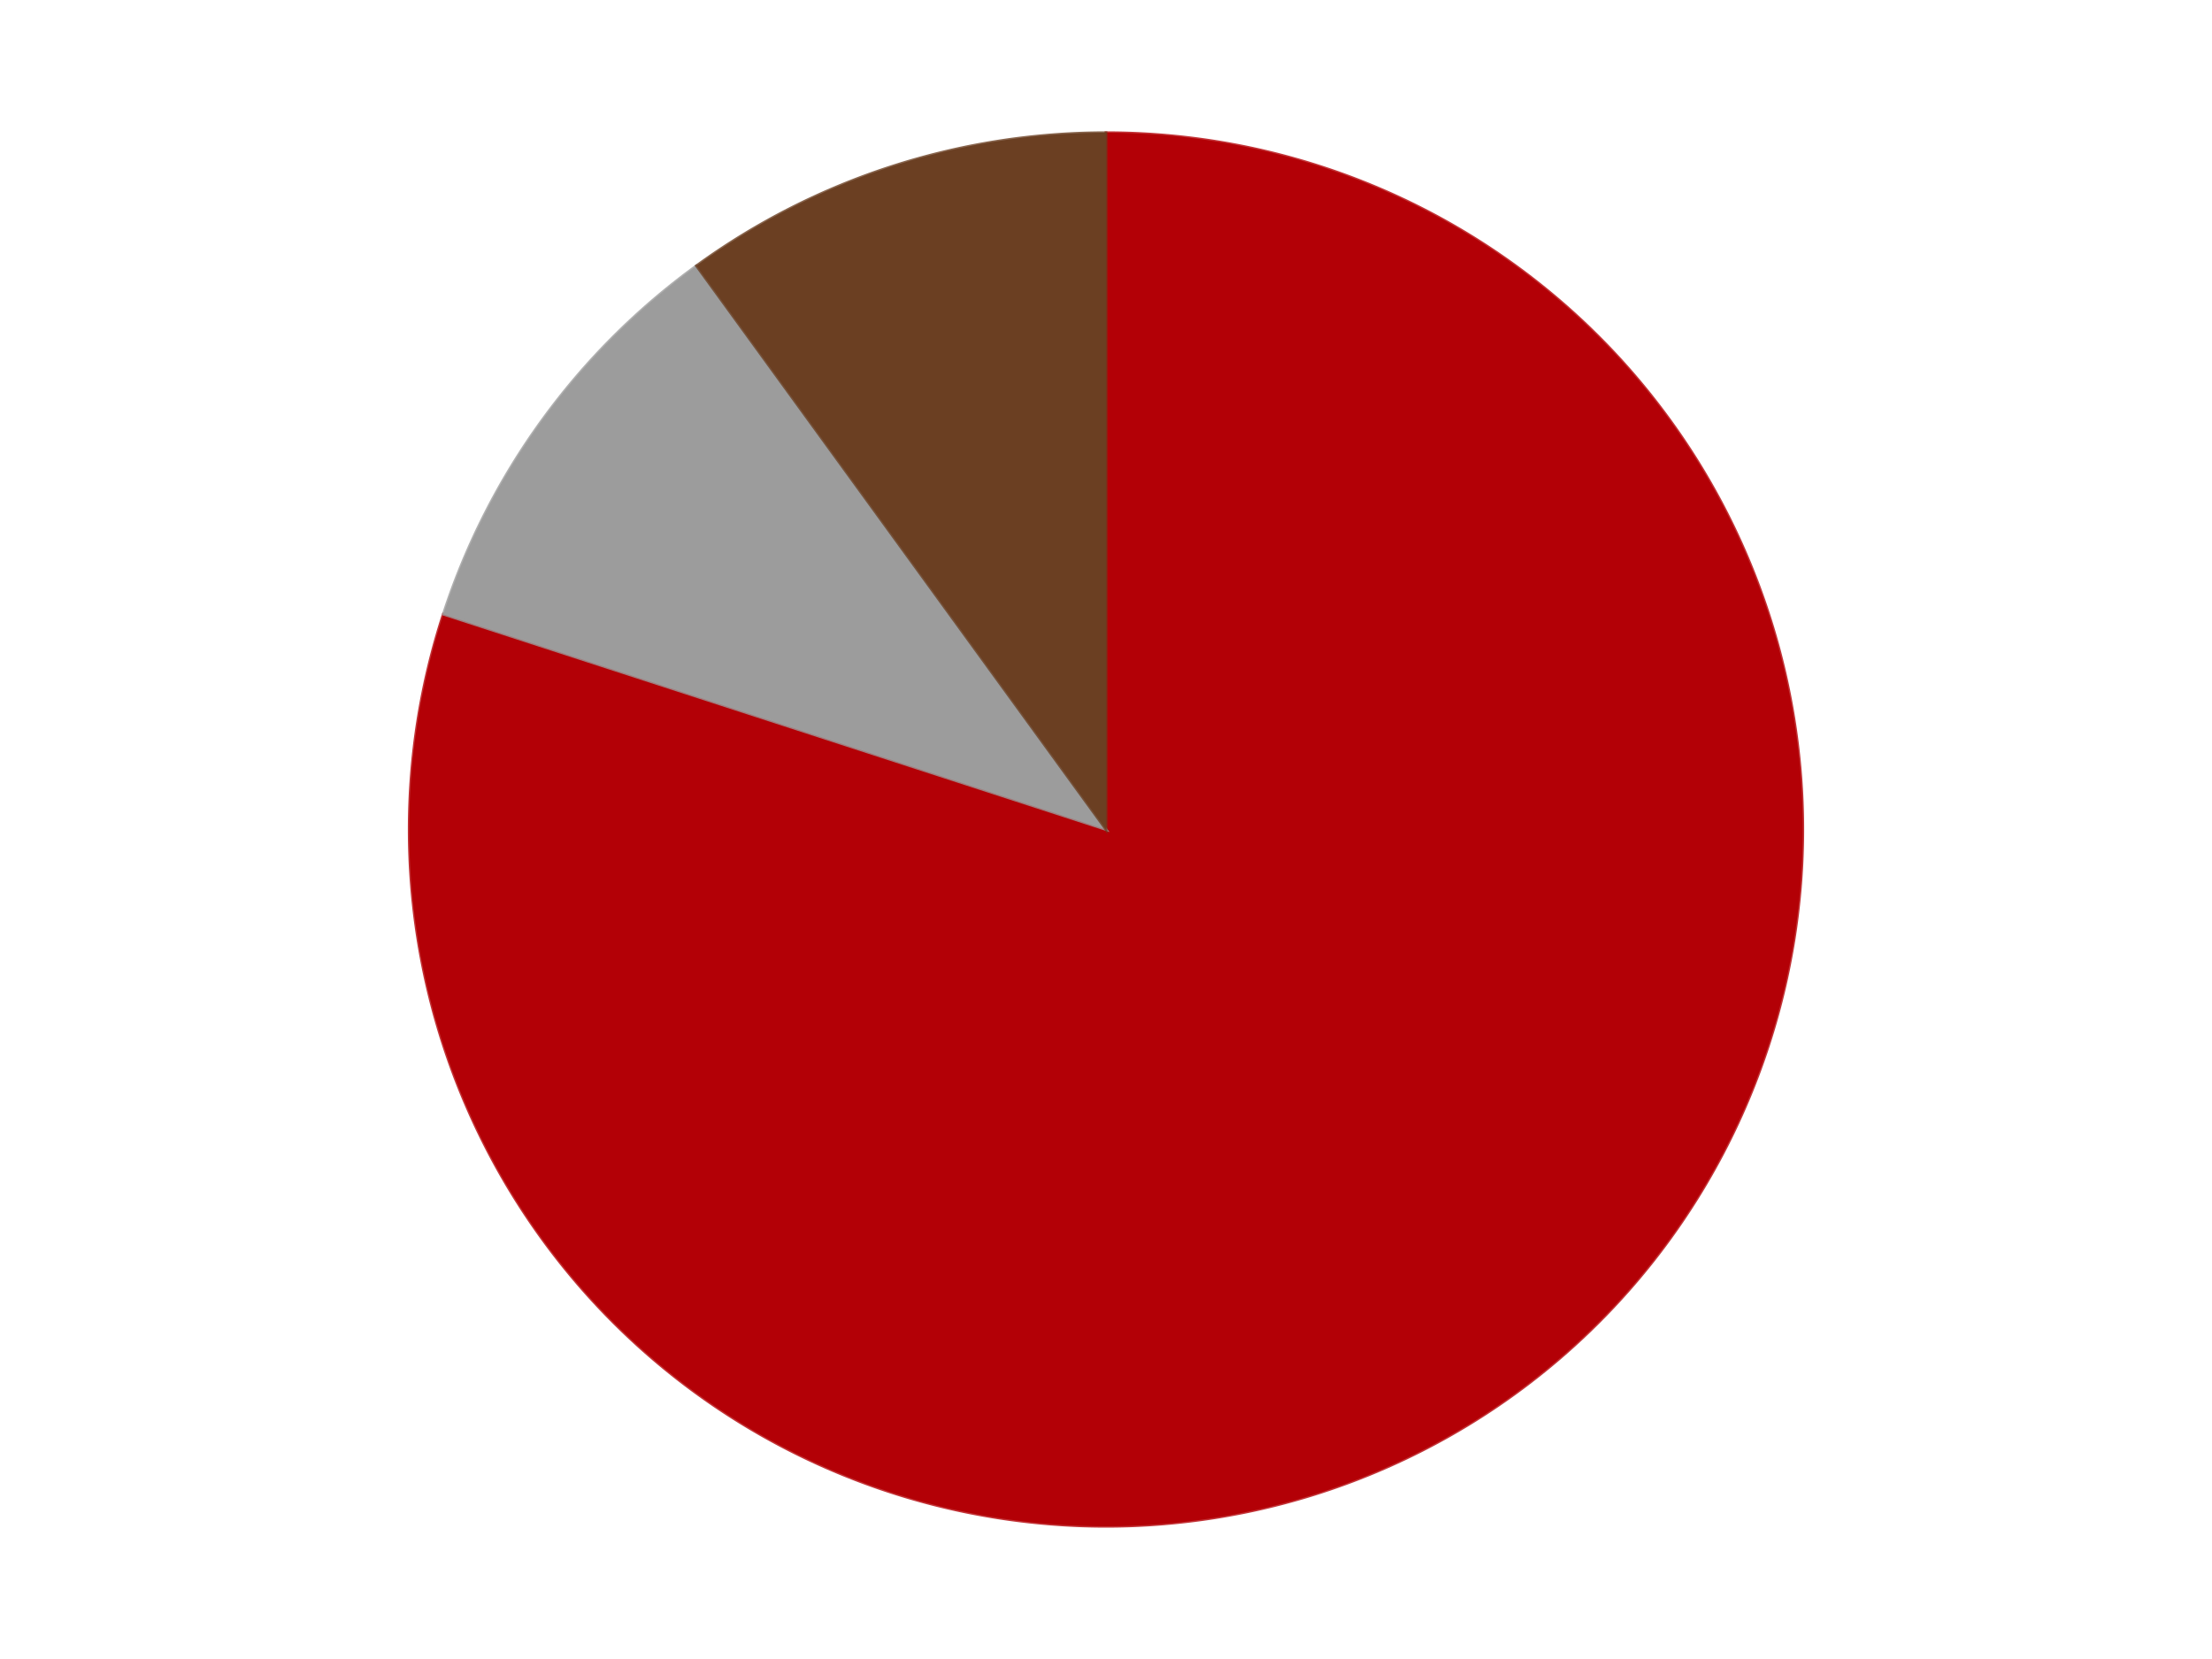
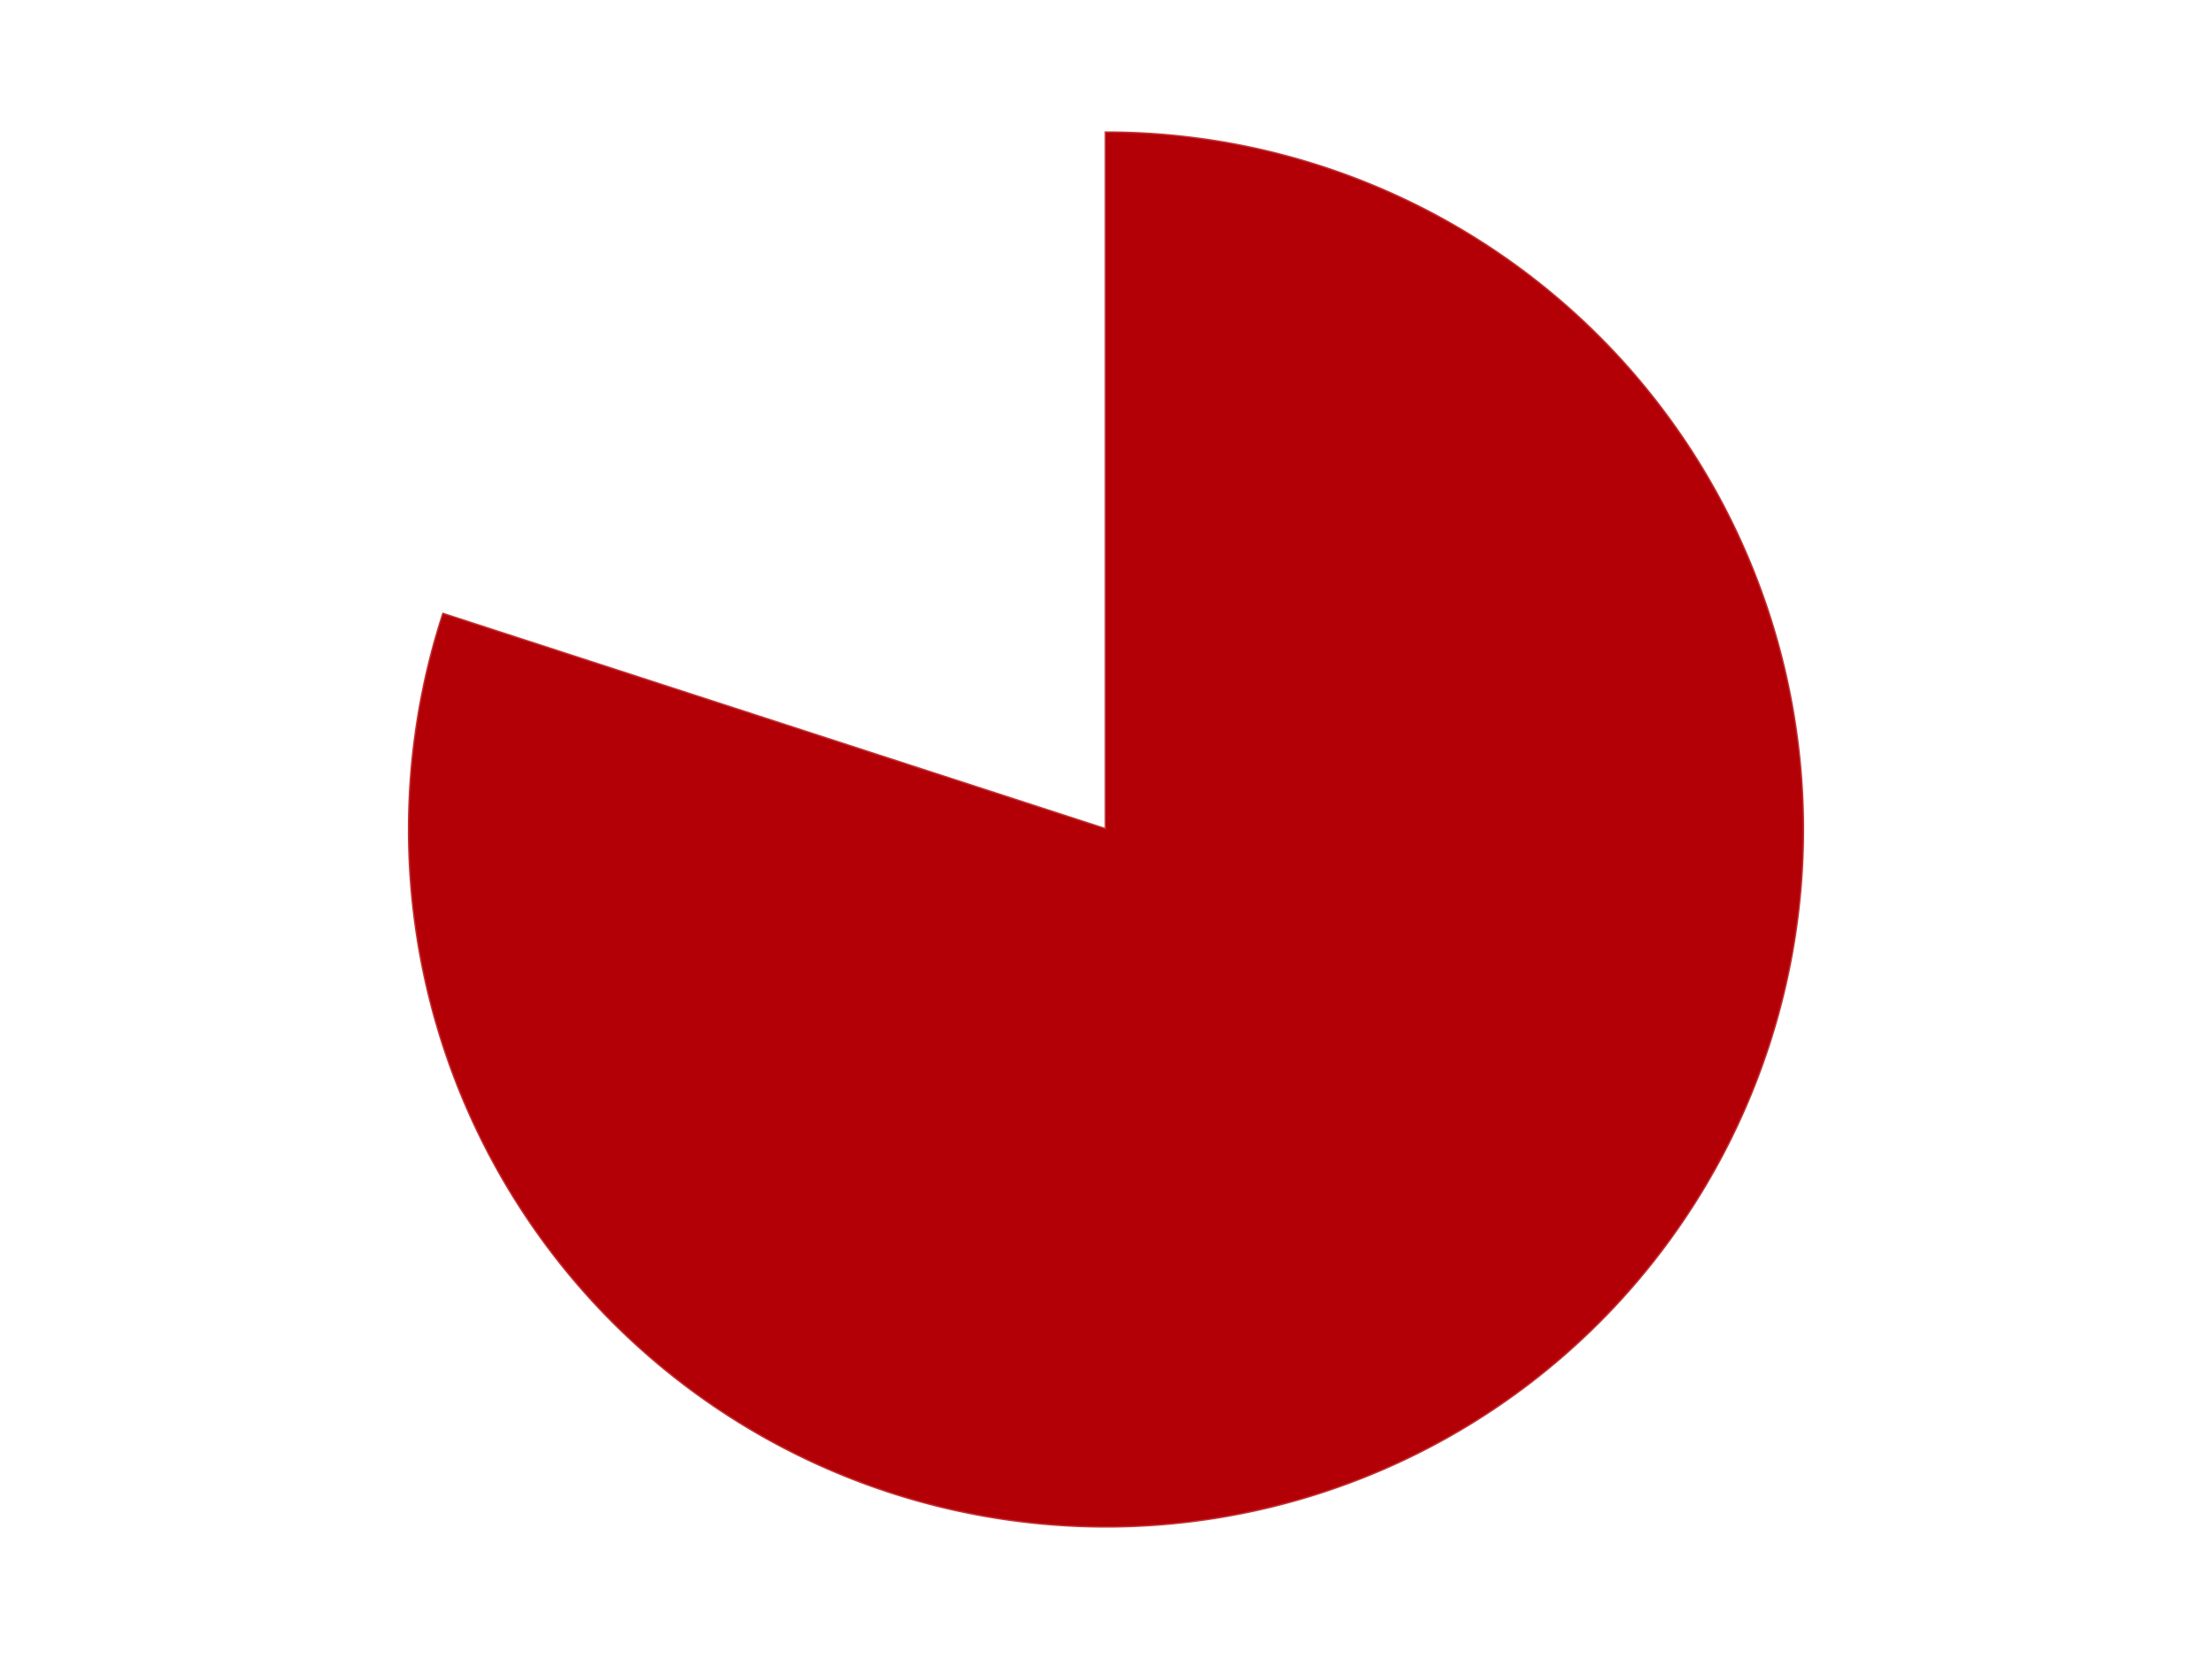
<svg xmlns="http://www.w3.org/2000/svg" xmlns:xlink="http://www.w3.org/1999/xlink" id="chart-a3a99321-06f0-4231-8bec-ca7ed5edc788" class="pygal-chart" viewBox="0 0 800 600">
  <defs>
    <style type="text/css">#chart-a3a99321-06f0-4231-8bec-ca7ed5edc788{-webkit-user-select:none;-webkit-font-smoothing:antialiased;font-family:Consolas,"Liberation Mono",Menlo,Courier,monospace}#chart-a3a99321-06f0-4231-8bec-ca7ed5edc788 .title{font-family:Consolas,"Liberation Mono",Menlo,Courier,monospace;font-size:16px}#chart-a3a99321-06f0-4231-8bec-ca7ed5edc788 .legends .legend text{font-family:Consolas,"Liberation Mono",Menlo,Courier,monospace;font-size:14px}#chart-a3a99321-06f0-4231-8bec-ca7ed5edc788 .axis text{font-family:Consolas,"Liberation Mono",Menlo,Courier,monospace;font-size:10px}#chart-a3a99321-06f0-4231-8bec-ca7ed5edc788 .axis text.major{font-family:Consolas,"Liberation Mono",Menlo,Courier,monospace;font-size:10px}#chart-a3a99321-06f0-4231-8bec-ca7ed5edc788 .text-overlay text.value{font-family:Consolas,"Liberation Mono",Menlo,Courier,monospace;font-size:16px}#chart-a3a99321-06f0-4231-8bec-ca7ed5edc788 .text-overlay text.label{font-family:Consolas,"Liberation Mono",Menlo,Courier,monospace;font-size:10px}#chart-a3a99321-06f0-4231-8bec-ca7ed5edc788 .tooltip{font-family:Consolas,"Liberation Mono",Menlo,Courier,monospace;font-size:14px}#chart-a3a99321-06f0-4231-8bec-ca7ed5edc788 text.no_data{font-family:Consolas,"Liberation Mono",Menlo,Courier,monospace;font-size:64px}
#chart-a3a99321-06f0-4231-8bec-ca7ed5edc788{background-color:transparent}#chart-a3a99321-06f0-4231-8bec-ca7ed5edc788 path,#chart-a3a99321-06f0-4231-8bec-ca7ed5edc788 line,#chart-a3a99321-06f0-4231-8bec-ca7ed5edc788 rect,#chart-a3a99321-06f0-4231-8bec-ca7ed5edc788 circle{-webkit-transition:150ms;-moz-transition:150ms;transition:150ms}#chart-a3a99321-06f0-4231-8bec-ca7ed5edc788 .graph &gt; .background{fill:transparent}#chart-a3a99321-06f0-4231-8bec-ca7ed5edc788 .plot &gt; .background{fill:transparent}#chart-a3a99321-06f0-4231-8bec-ca7ed5edc788 .graph{fill:rgba(0,0,0,.87)}#chart-a3a99321-06f0-4231-8bec-ca7ed5edc788 text.no_data{fill:rgba(0,0,0,1)}#chart-a3a99321-06f0-4231-8bec-ca7ed5edc788 .title{fill:rgba(0,0,0,1)}#chart-a3a99321-06f0-4231-8bec-ca7ed5edc788 .legends .legend text{fill:rgba(0,0,0,.87)}#chart-a3a99321-06f0-4231-8bec-ca7ed5edc788 .legends .legend:hover text{fill:rgba(0,0,0,1)}#chart-a3a99321-06f0-4231-8bec-ca7ed5edc788 .axis .line{stroke:rgba(0,0,0,1)}#chart-a3a99321-06f0-4231-8bec-ca7ed5edc788 .axis .guide.line{stroke:rgba(0,0,0,.54)}#chart-a3a99321-06f0-4231-8bec-ca7ed5edc788 .axis .major.line{stroke:rgba(0,0,0,.87)}#chart-a3a99321-06f0-4231-8bec-ca7ed5edc788 .axis text.major{fill:rgba(0,0,0,1)}#chart-a3a99321-06f0-4231-8bec-ca7ed5edc788 .axis.y .guides:hover .guide.line,#chart-a3a99321-06f0-4231-8bec-ca7ed5edc788 .line-graph .axis.x .guides:hover .guide.line,#chart-a3a99321-06f0-4231-8bec-ca7ed5edc788 .stackedline-graph .axis.x .guides:hover .guide.line,#chart-a3a99321-06f0-4231-8bec-ca7ed5edc788 .xy-graph .axis.x .guides:hover .guide.line{stroke:rgba(0,0,0,1)}#chart-a3a99321-06f0-4231-8bec-ca7ed5edc788 .axis .guides:hover text{fill:rgba(0,0,0,1)}#chart-a3a99321-06f0-4231-8bec-ca7ed5edc788 .reactive{fill-opacity:1.0;stroke-opacity:.8;stroke-width:1}#chart-a3a99321-06f0-4231-8bec-ca7ed5edc788 .ci{stroke:rgba(0,0,0,.87)}#chart-a3a99321-06f0-4231-8bec-ca7ed5edc788 .reactive.active,#chart-a3a99321-06f0-4231-8bec-ca7ed5edc788 .active .reactive{fill-opacity:0.6;stroke-opacity:.9;stroke-width:4}#chart-a3a99321-06f0-4231-8bec-ca7ed5edc788 .ci .reactive.active{stroke-width:1.5}#chart-a3a99321-06f0-4231-8bec-ca7ed5edc788 .series text{fill:rgba(0,0,0,1)}#chart-a3a99321-06f0-4231-8bec-ca7ed5edc788 .tooltip rect{fill:transparent;stroke:rgba(0,0,0,1);-webkit-transition:opacity 150ms;-moz-transition:opacity 150ms;transition:opacity 150ms}#chart-a3a99321-06f0-4231-8bec-ca7ed5edc788 .tooltip .label{fill:rgba(0,0,0,.87)}#chart-a3a99321-06f0-4231-8bec-ca7ed5edc788 .tooltip .label{fill:rgba(0,0,0,.87)}#chart-a3a99321-06f0-4231-8bec-ca7ed5edc788 .tooltip .legend{font-size:.8em;fill:rgba(0,0,0,.54)}#chart-a3a99321-06f0-4231-8bec-ca7ed5edc788 .tooltip .x_label{font-size:.6em;fill:rgba(0,0,0,1)}#chart-a3a99321-06f0-4231-8bec-ca7ed5edc788 .tooltip .xlink{font-size:.5em;text-decoration:underline}#chart-a3a99321-06f0-4231-8bec-ca7ed5edc788 .tooltip .value{font-size:1.5em}#chart-a3a99321-06f0-4231-8bec-ca7ed5edc788 .bound{font-size:.5em}#chart-a3a99321-06f0-4231-8bec-ca7ed5edc788 .max-value{font-size:.75em;fill:rgba(0,0,0,.54)}#chart-a3a99321-06f0-4231-8bec-ca7ed5edc788 .map-element{fill:transparent;stroke:rgba(0,0,0,.54) !important}#chart-a3a99321-06f0-4231-8bec-ca7ed5edc788 .map-element .reactive{fill-opacity:inherit;stroke-opacity:inherit}#chart-a3a99321-06f0-4231-8bec-ca7ed5edc788 .color-0,#chart-a3a99321-06f0-4231-8bec-ca7ed5edc788 .color-0 a:visited{stroke:#F44336;fill:#F44336}#chart-a3a99321-06f0-4231-8bec-ca7ed5edc788 .color-1,#chart-a3a99321-06f0-4231-8bec-ca7ed5edc788 .color-1 a:visited{stroke:#3F51B5;fill:#3F51B5}#chart-a3a99321-06f0-4231-8bec-ca7ed5edc788 .color-2,#chart-a3a99321-06f0-4231-8bec-ca7ed5edc788 .color-2 a:visited{stroke:#009688;fill:#009688}#chart-a3a99321-06f0-4231-8bec-ca7ed5edc788 .text-overlay .color-0 text{fill:black}#chart-a3a99321-06f0-4231-8bec-ca7ed5edc788 .text-overlay .color-1 text{fill:black}#chart-a3a99321-06f0-4231-8bec-ca7ed5edc788 .text-overlay .color-2 text{fill:black}
#chart-a3a99321-06f0-4231-8bec-ca7ed5edc788 text.no_data{text-anchor:middle}#chart-a3a99321-06f0-4231-8bec-ca7ed5edc788 .guide.line{fill:none}#chart-a3a99321-06f0-4231-8bec-ca7ed5edc788 .centered{text-anchor:middle}#chart-a3a99321-06f0-4231-8bec-ca7ed5edc788 .title{text-anchor:middle}#chart-a3a99321-06f0-4231-8bec-ca7ed5edc788 .legends .legend text{fill-opacity:1}#chart-a3a99321-06f0-4231-8bec-ca7ed5edc788 .axis.x text{text-anchor:middle}#chart-a3a99321-06f0-4231-8bec-ca7ed5edc788 .axis.x:not(.web) text[transform]{text-anchor:start}#chart-a3a99321-06f0-4231-8bec-ca7ed5edc788 .axis.x:not(.web) text[transform].backwards{text-anchor:end}#chart-a3a99321-06f0-4231-8bec-ca7ed5edc788 .axis.y text{text-anchor:end}#chart-a3a99321-06f0-4231-8bec-ca7ed5edc788 .axis.y text[transform].backwards{text-anchor:start}#chart-a3a99321-06f0-4231-8bec-ca7ed5edc788 .axis.y2 text{text-anchor:start}#chart-a3a99321-06f0-4231-8bec-ca7ed5edc788 .axis.y2 text[transform].backwards{text-anchor:end}#chart-a3a99321-06f0-4231-8bec-ca7ed5edc788 .axis .guide.line{stroke-dasharray:4,4;stroke:black}#chart-a3a99321-06f0-4231-8bec-ca7ed5edc788 .axis .major.guide.line{stroke-dasharray:6,6;stroke:black}#chart-a3a99321-06f0-4231-8bec-ca7ed5edc788 .horizontal .axis.y .guide.line,#chart-a3a99321-06f0-4231-8bec-ca7ed5edc788 .horizontal .axis.y2 .guide.line,#chart-a3a99321-06f0-4231-8bec-ca7ed5edc788 .vertical .axis.x .guide.line{opacity:0}#chart-a3a99321-06f0-4231-8bec-ca7ed5edc788 .horizontal .axis.always_show .guide.line,#chart-a3a99321-06f0-4231-8bec-ca7ed5edc788 .vertical .axis.always_show .guide.line{opacity:1 !important}#chart-a3a99321-06f0-4231-8bec-ca7ed5edc788 .axis.y .guides:hover .guide.line,#chart-a3a99321-06f0-4231-8bec-ca7ed5edc788 .axis.y2 .guides:hover .guide.line,#chart-a3a99321-06f0-4231-8bec-ca7ed5edc788 .axis.x .guides:hover .guide.line{opacity:1}#chart-a3a99321-06f0-4231-8bec-ca7ed5edc788 .axis .guides:hover text{opacity:1}#chart-a3a99321-06f0-4231-8bec-ca7ed5edc788 .nofill{fill:none}#chart-a3a99321-06f0-4231-8bec-ca7ed5edc788 .subtle-fill{fill-opacity:.2}#chart-a3a99321-06f0-4231-8bec-ca7ed5edc788 .dot{stroke-width:1px;fill-opacity:1;stroke-opacity:1}#chart-a3a99321-06f0-4231-8bec-ca7ed5edc788 .dot.active{stroke-width:5px}#chart-a3a99321-06f0-4231-8bec-ca7ed5edc788 .dot.negative{fill:transparent}#chart-a3a99321-06f0-4231-8bec-ca7ed5edc788 text,#chart-a3a99321-06f0-4231-8bec-ca7ed5edc788 tspan{stroke:none !important}#chart-a3a99321-06f0-4231-8bec-ca7ed5edc788 .series text.active{opacity:1}#chart-a3a99321-06f0-4231-8bec-ca7ed5edc788 .tooltip rect{fill-opacity:.95;stroke-width:.5}#chart-a3a99321-06f0-4231-8bec-ca7ed5edc788 .tooltip text{fill-opacity:1}#chart-a3a99321-06f0-4231-8bec-ca7ed5edc788 .showable{visibility:hidden}#chart-a3a99321-06f0-4231-8bec-ca7ed5edc788 .showable.shown{visibility:visible}#chart-a3a99321-06f0-4231-8bec-ca7ed5edc788 .gauge-background{fill:rgba(229,229,229,1);stroke:none}#chart-a3a99321-06f0-4231-8bec-ca7ed5edc788 .bg-lines{stroke:transparent;stroke-width:2px}</style>
    <script type="text/javascript">window.pygal = window.pygal || {};window.pygal.config = window.pygal.config || {};window.pygal.config['a3a99321-06f0-4231-8bec-ca7ed5edc788'] = {"allow_interruptions": false, "box_mode": "extremes", "classes": ["pygal-chart"], "css": ["file://style.css", "file://graph.css"], "defs": [], "disable_xml_declaration": false, "dots_size": 2.5, "dynamic_print_values": false, "explicit_size": false, "fill": false, "force_uri_protocol": "https", "formatter": null, "half_pie": false, "height": 600, "include_x_axis": false, "inner_radius": 0, "interpolate": null, "interpolation_parameters": {}, "interpolation_precision": 250, "inverse_y_axis": false, "js": ["//kozea.github.io/pygal.js/2.0.x/pygal-tooltips.min.js"], "legend_at_bottom": false, "legend_at_bottom_columns": null, "legend_box_size": 12, "logarithmic": false, "margin": 20, "margin_bottom": null, "margin_left": null, "margin_right": null, "margin_top": null, "max_scale": 16, "min_scale": 4, "missing_value_fill_truncation": "x", "no_data_text": "No data", "no_prefix": false, "order_min": null, "pretty_print": false, "print_labels": false, "print_values": false, "print_values_position": "center", "print_zeroes": true, "range": null, "rounded_bars": null, "secondary_range": null, "show_dots": true, "show_legend": false, "show_minor_x_labels": true, "show_minor_y_labels": true, "show_only_major_dots": false, "show_x_guides": false, "show_x_labels": true, "show_y_guides": true, "show_y_labels": true, "spacing": 10, "stack_from_top": false, "strict": false, "stroke": true, "stroke_style": null, "style": {"background": "transparent", "ci_colors": [], "colors": ["#F44336", "#3F51B5", "#009688", "#FFC107", "#FF5722", "#9C27B0", "#03A9F4", "#8BC34A", "#FF9800", "#E91E63", "#2196F3", "#4CAF50", "#FFEB3B", "#673AB7", "#00BCD4", "#CDDC39", "#9E9E9E", "#607D8B"], "dot_opacity": "1", "font_family": "Consolas, \"Liberation Mono\", Menlo, Courier, monospace", "foreground": "rgba(0, 0, 0, .87)", "foreground_strong": "rgba(0, 0, 0, 1)", "foreground_subtle": "rgba(0, 0, 0, .54)", "guide_stroke_color": "black", "guide_stroke_dasharray": "4,4", "label_font_family": "Consolas, \"Liberation Mono\", Menlo, Courier, monospace", "label_font_size": 10, "legend_font_family": "Consolas, \"Liberation Mono\", Menlo, Courier, monospace", "legend_font_size": 14, "major_guide_stroke_color": "black", "major_guide_stroke_dasharray": "6,6", "major_label_font_family": "Consolas, \"Liberation Mono\", Menlo, Courier, monospace", "major_label_font_size": 10, "no_data_font_family": "Consolas, \"Liberation Mono\", Menlo, Courier, monospace", "no_data_font_size": 64, "opacity": "1.0", "opacity_hover": "0.6", "plot_background": "transparent", "stroke_opacity": ".8", "stroke_opacity_hover": ".9", "stroke_width": "1", "stroke_width_hover": "4", "title_font_family": "Consolas, \"Liberation Mono\", Menlo, Courier, monospace", "title_font_size": 16, "tooltip_font_family": "Consolas, \"Liberation Mono\", Menlo, Courier, monospace", "tooltip_font_size": 14, "transition": "150ms", "value_background": "rgba(229, 229, 229, 1)", "value_colors": [], "value_font_family": "Consolas, \"Liberation Mono\", Menlo, Courier, monospace", "value_font_size": 16, "value_label_font_family": "Consolas, \"Liberation Mono\", Menlo, Courier, monospace", "value_label_font_size": 10}, "title": null, "tooltip_border_radius": 0, "tooltip_fancy_mode": true, "truncate_label": null, "truncate_legend": null, "width": 800, "x_label_rotation": 0, "x_labels": null, "x_labels_major": null, "x_labels_major_count": null, "x_labels_major_every": null, "x_title": null, "xrange": null, "y_label_rotation": 0, "y_labels": null, "y_labels_major": null, "y_labels_major_count": null, "y_labels_major_every": null, "y_title": null, "zero": 0, "legends": ["Red", "Light Gray", "Brown"]}</script>
    <script type="text/javascript" xlink:href="https://kozea.github.io/pygal.js/2.0.x/pygal-tooltips.min.js" />
  </defs>
  <title>Pygal</title>
  <g class="graph pie-graph vertical">
-     <rect x="0" y="0" width="800" height="600" class="background" />
    <g transform="translate(20, 20)" class="plot">
-       <rect x="0" y="0" width="760" height="560" class="background" />
      <g class="series serie-0 color-0">
        <g class="slices">
          <g class="slice" style="fill: #B30006; stroke: #B30006">
            <path d="M380 28 A252 252 0 1 1 140.334 202.128 L380 280 A0 0 0 1 0 380 280 z" class="slice reactive tooltip-trigger" />
            <desc class="value">8</desc>
            <desc class="x centered">454.06094178885166</desc>
            <desc class="y centered">381.93614129124336</desc>
          </g>
        </g>
      </g>
      <g class="series serie-1 color-1">
        <g class="slices">
          <g class="slice" style="fill: #9C9C9C; stroke: #9C9C9C">
-             <path d="M140.334 202.128 A252 252 0 0 1 231.878 76.128 L380 280 A0 0 0 0 0 380 280 z" class="slice reactive tooltip-trigger" />
            <desc class="value">1</desc>
            <desc class="x centered">278.0638587087566</desc>
            <desc class="y centered">205.9390582111484</desc>
          </g>
        </g>
      </g>
      <g class="series serie-2 color-2">
        <g class="slices">
          <g class="slice" style="fill: #6B3F22; stroke: #6B3F22">
-             <path d="M231.878 76.128 A252 252 0 0 1 380 28 L380 280 A0 0 0 0 0 380 280 z" class="slice reactive tooltip-trigger" />
            <desc class="value">1</desc>
            <desc class="x centered">341.0638587087566</desc>
            <desc class="y centered">160.16687894681064</desc>
          </g>
        </g>
      </g>
    </g>
    <g class="titles" />
    <g transform="translate(20, 20)" class="plot overlay">
      <g class="series serie-0 color-0" />
      <g class="series serie-1 color-1" />
      <g class="series serie-2 color-2" />
    </g>
    <g transform="translate(20, 20)" class="plot text-overlay">
      <g class="series serie-0 color-0" />
      <g class="series serie-1 color-1" />
      <g class="series serie-2 color-2" />
    </g>
    <g transform="translate(20, 20)" class="plot tooltip-overlay">
      <g transform="translate(0 0)" style="opacity: 0" class="tooltip">
        <rect rx="0" ry="0" width="0" height="0" class="tooltip-box" />
        <g class="text" />
      </g>
    </g>
  </g>
</svg>